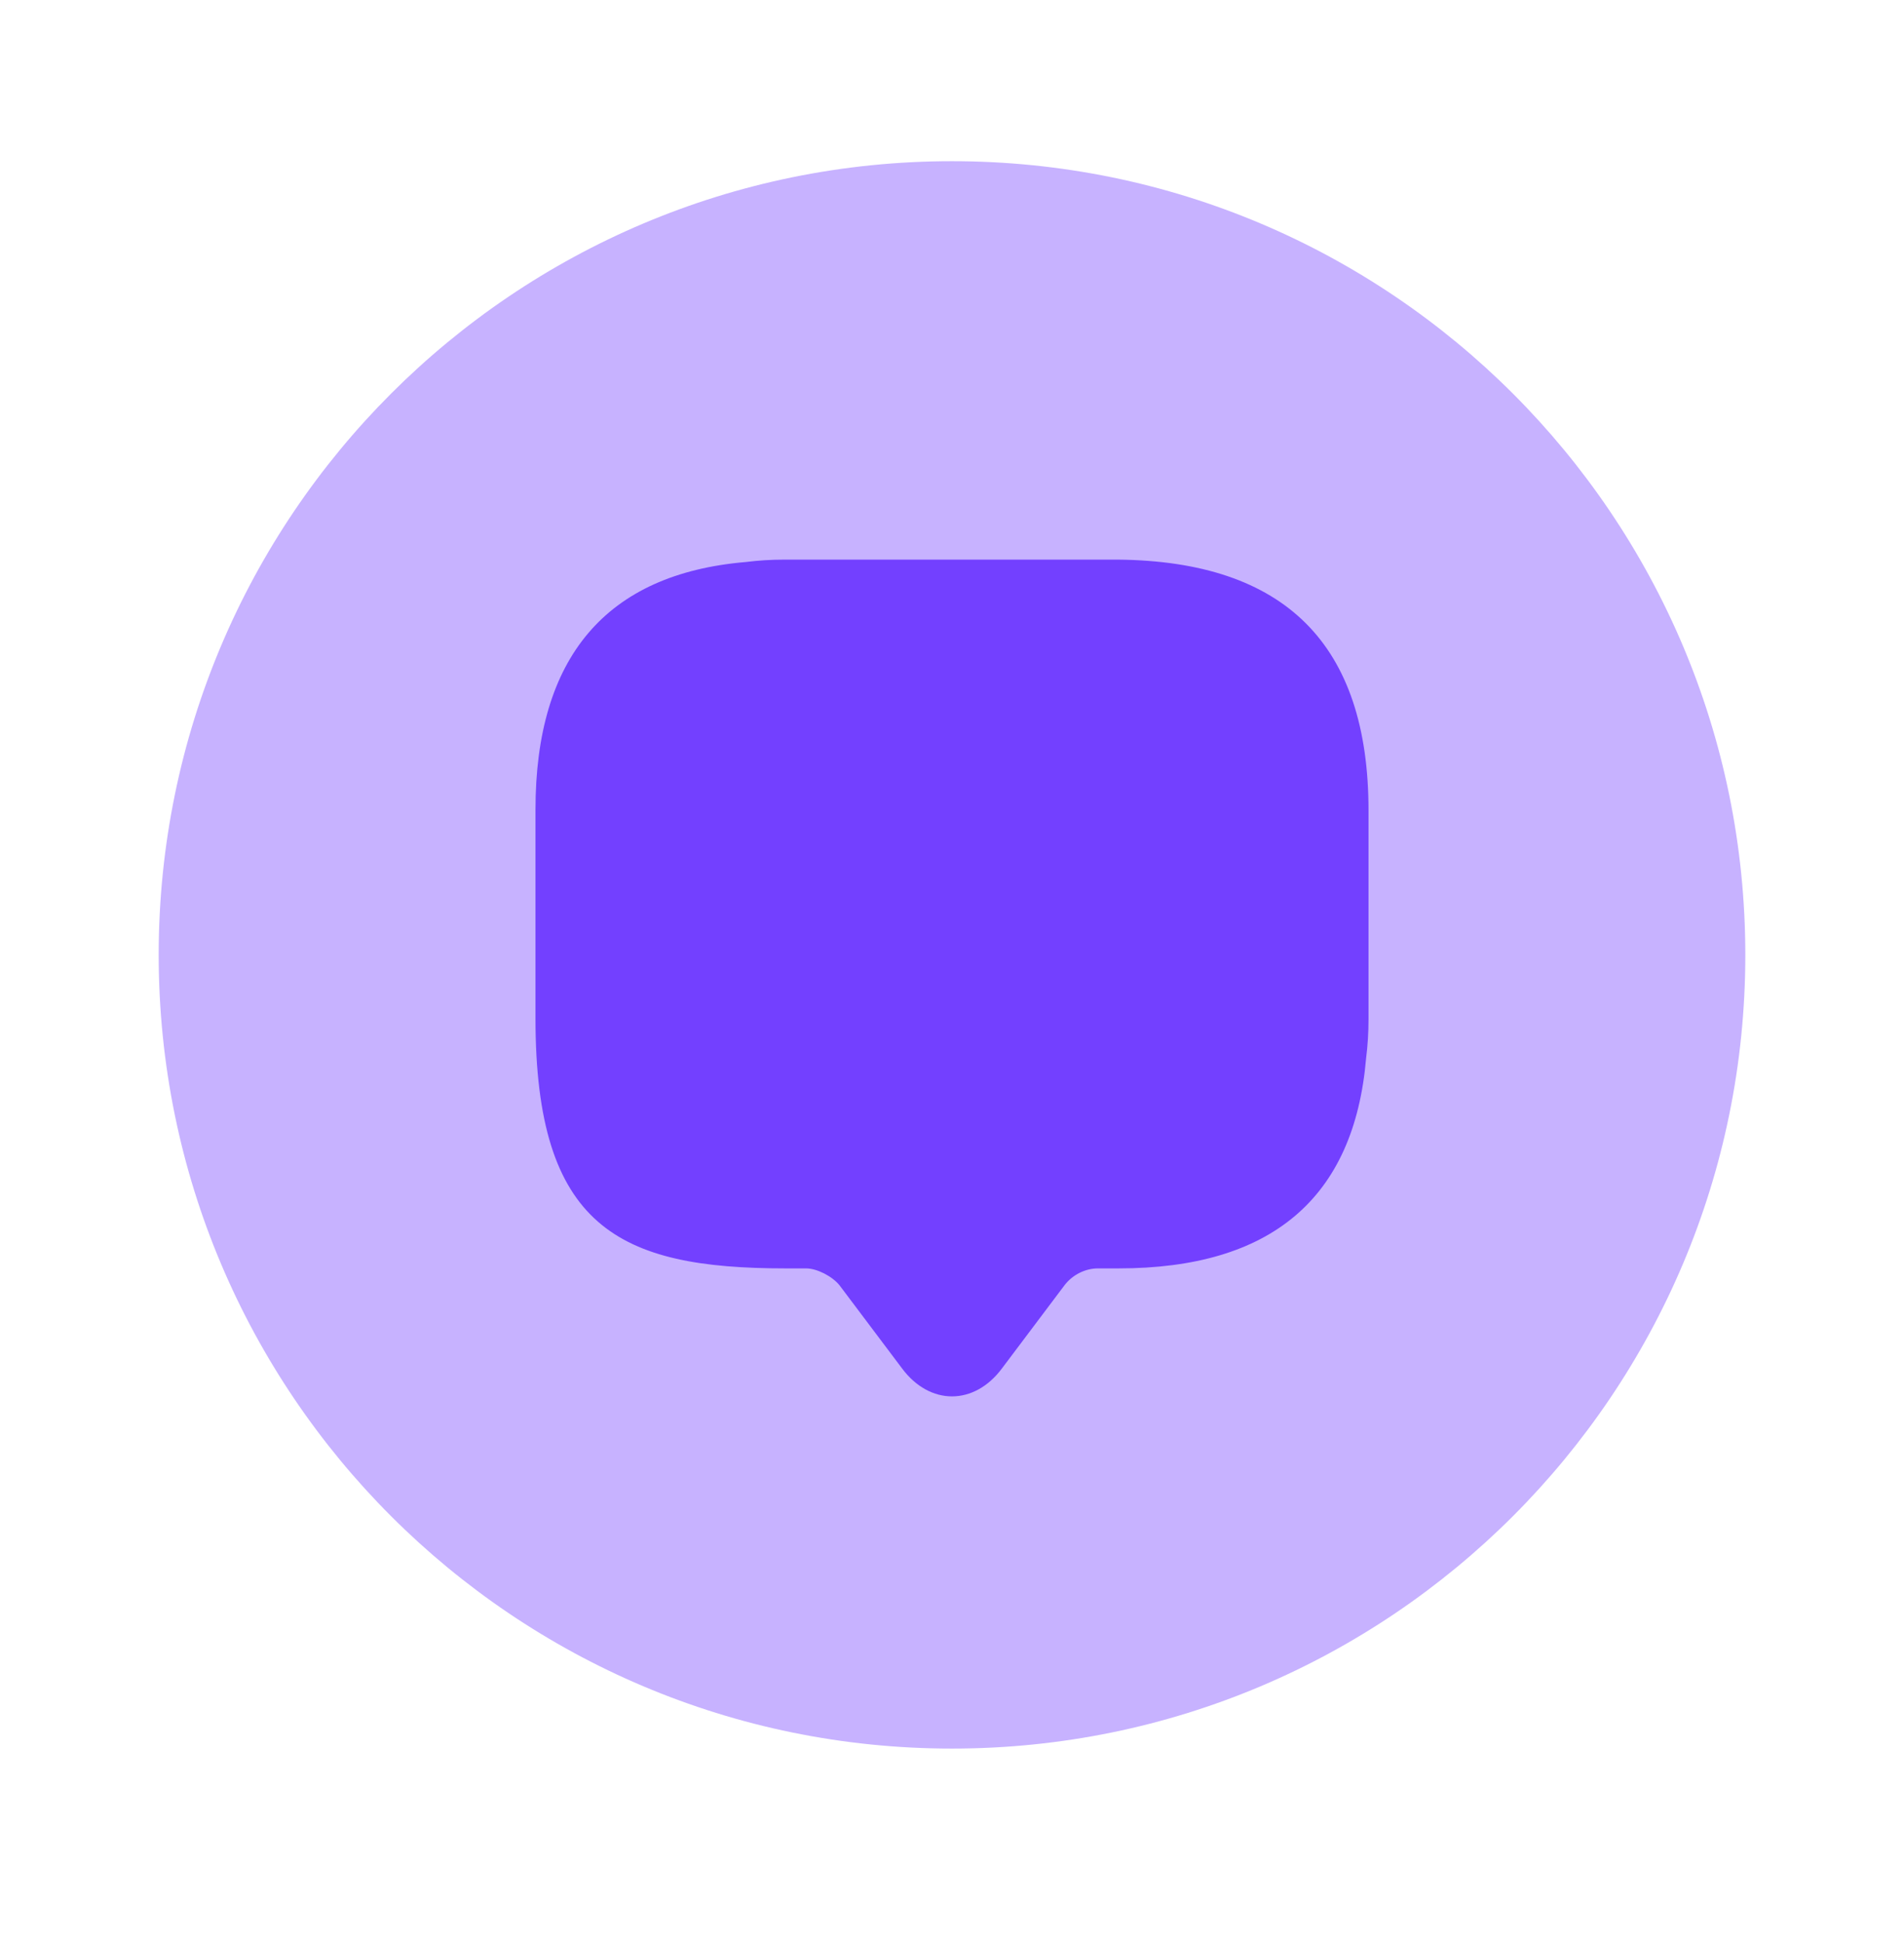
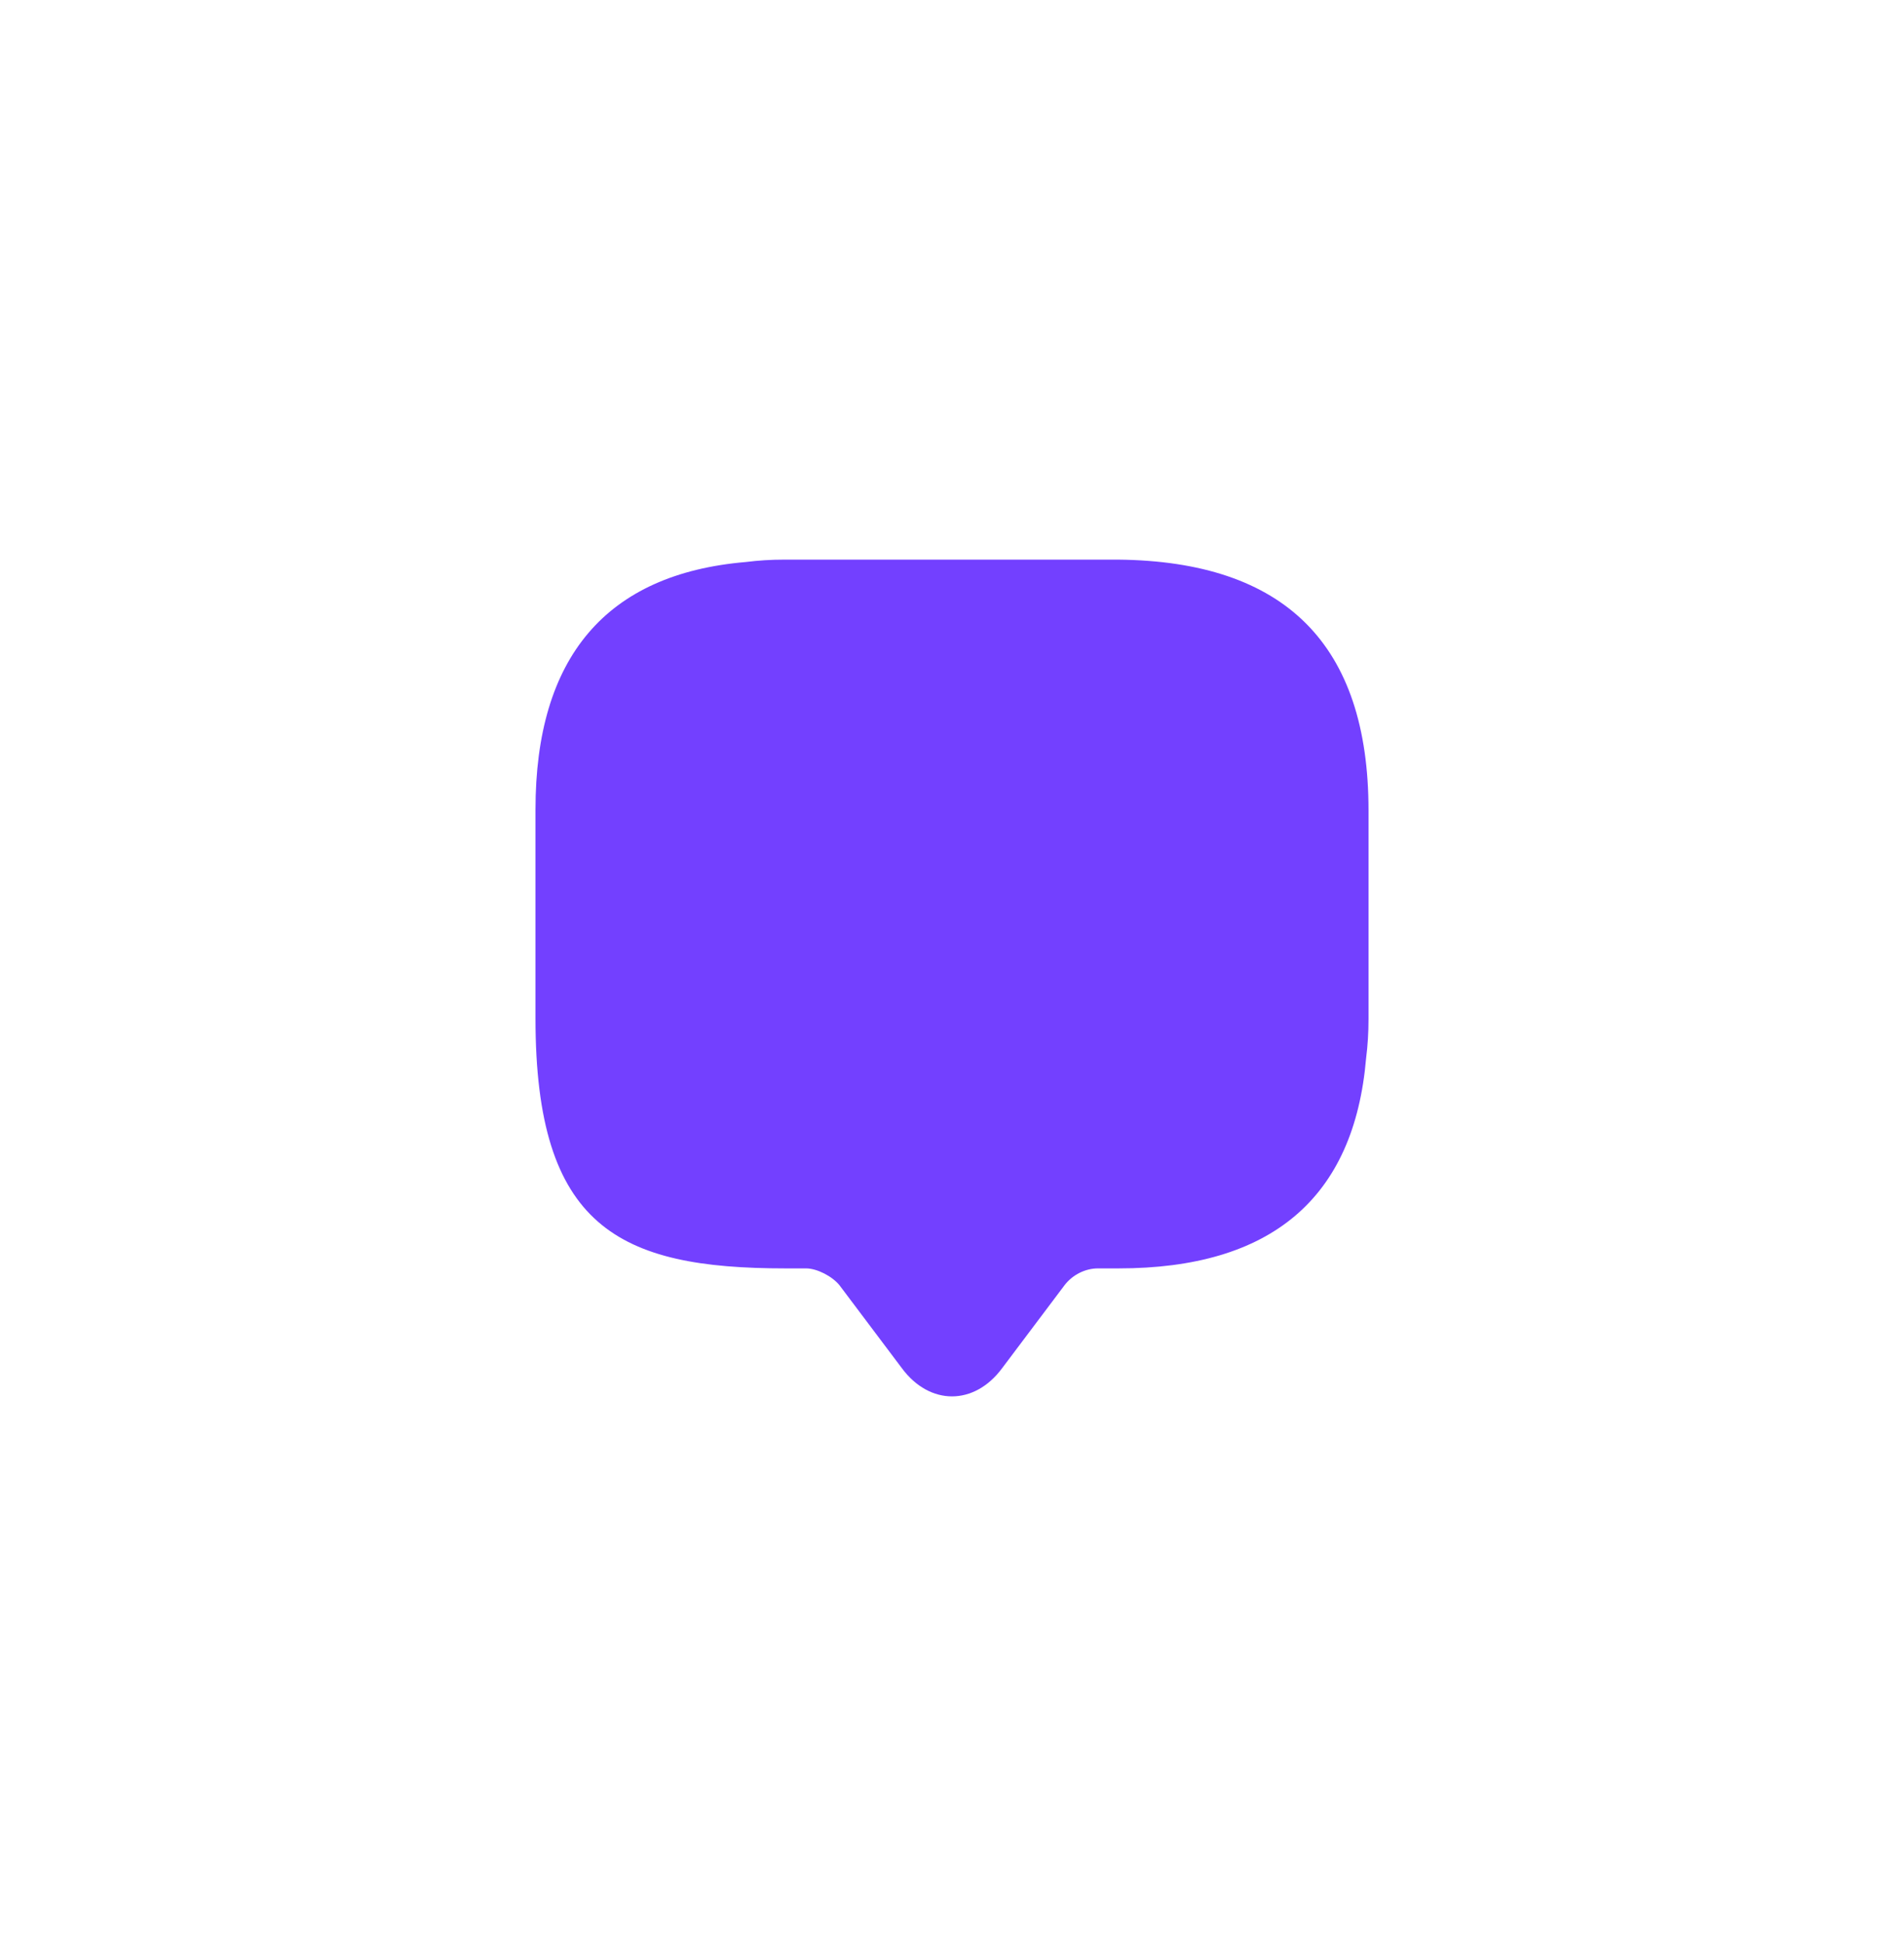
<svg xmlns="http://www.w3.org/2000/svg" width="50" height="51" viewBox="0 0 50 51" fill="none">
-   <path opacity="0.4" d="M25 45.897C36.506 45.897 45.833 36.57 45.833 25.064C45.833 13.558 36.506 4.231 25 4.231C13.494 4.231 4.167 13.558 4.167 25.064C4.167 36.57 13.494 45.897 25 45.897Z" fill="#7340FF" />
  <path d="M35.938 21.272V26.752C35.938 27.106 35.917 27.439 35.875 27.772C35.562 31.46 33.375 33.293 29.375 33.293H28.833C28.5 33.293 28.167 33.46 27.958 33.731L26.312 35.918C25.583 36.897 24.417 36.897 23.688 35.918L22.042 33.731C21.854 33.502 21.458 33.293 21.167 33.293H20.625C16.25 33.293 14.062 32.21 14.062 26.731V21.252C14.062 17.252 15.917 15.064 19.583 14.752C19.917 14.71 20.25 14.689 20.604 14.689H29.354C33.75 14.731 35.938 16.918 35.938 21.272Z" fill="#7340FF" />
</svg>